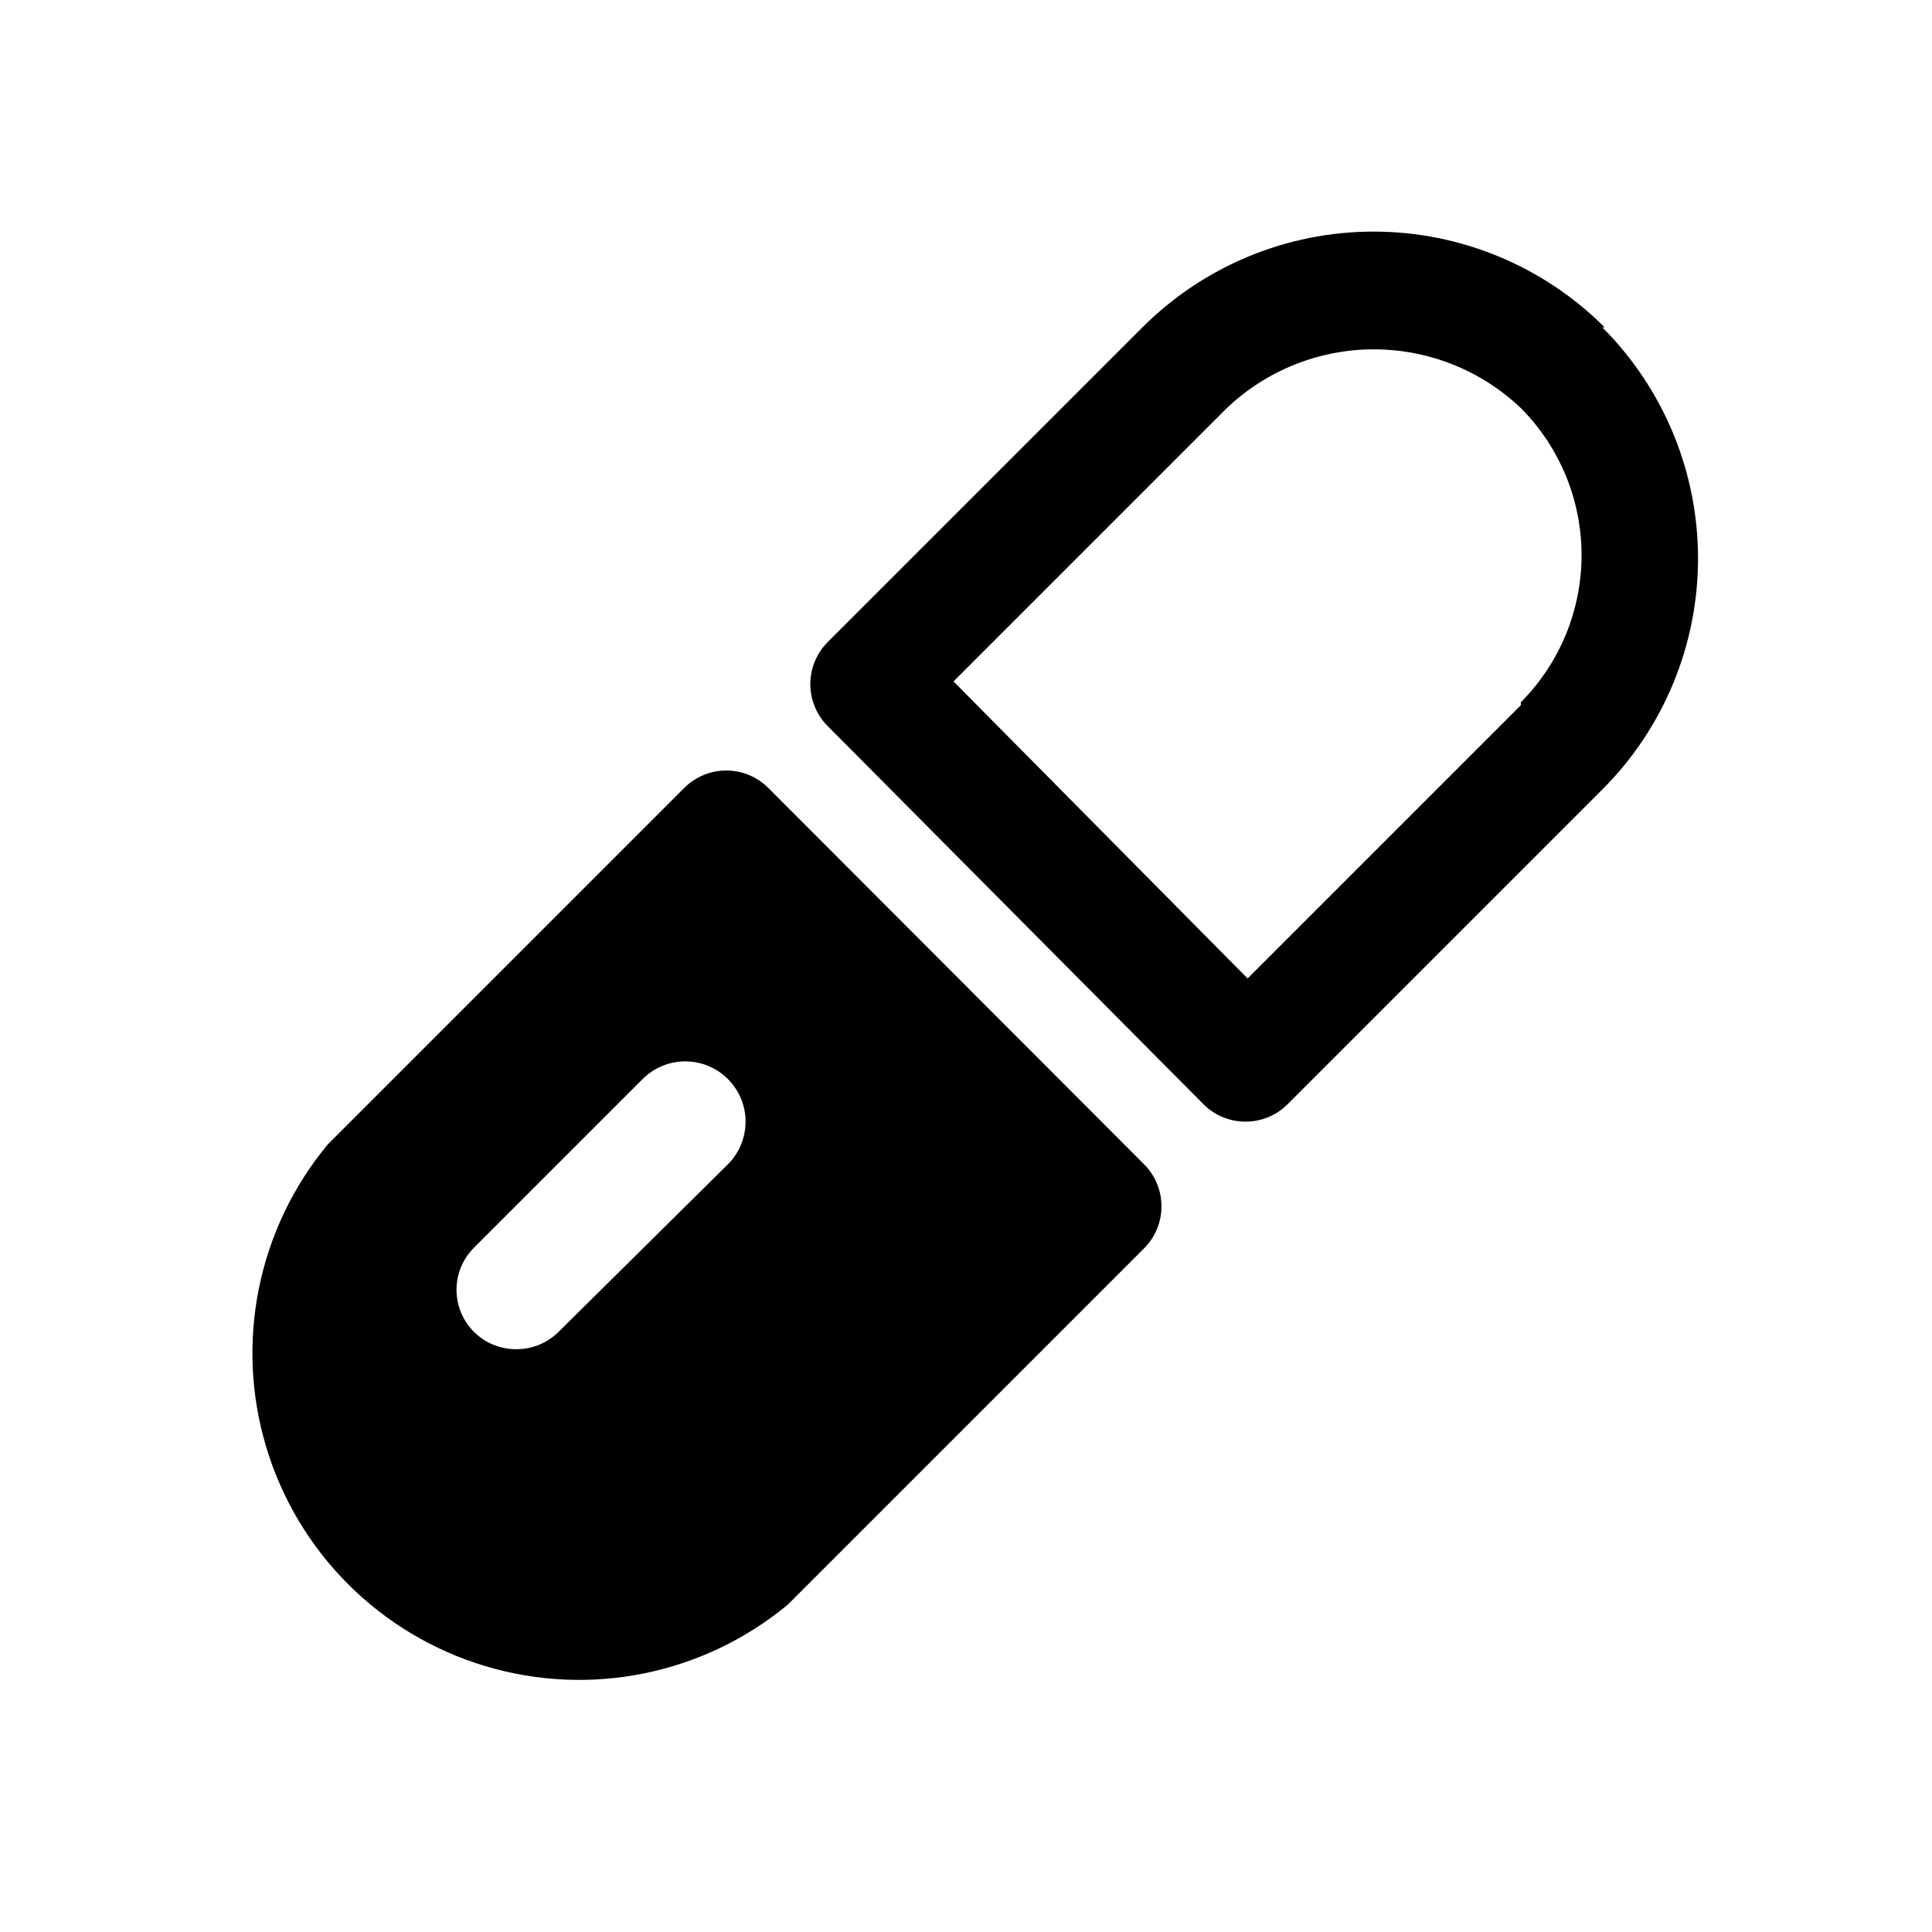
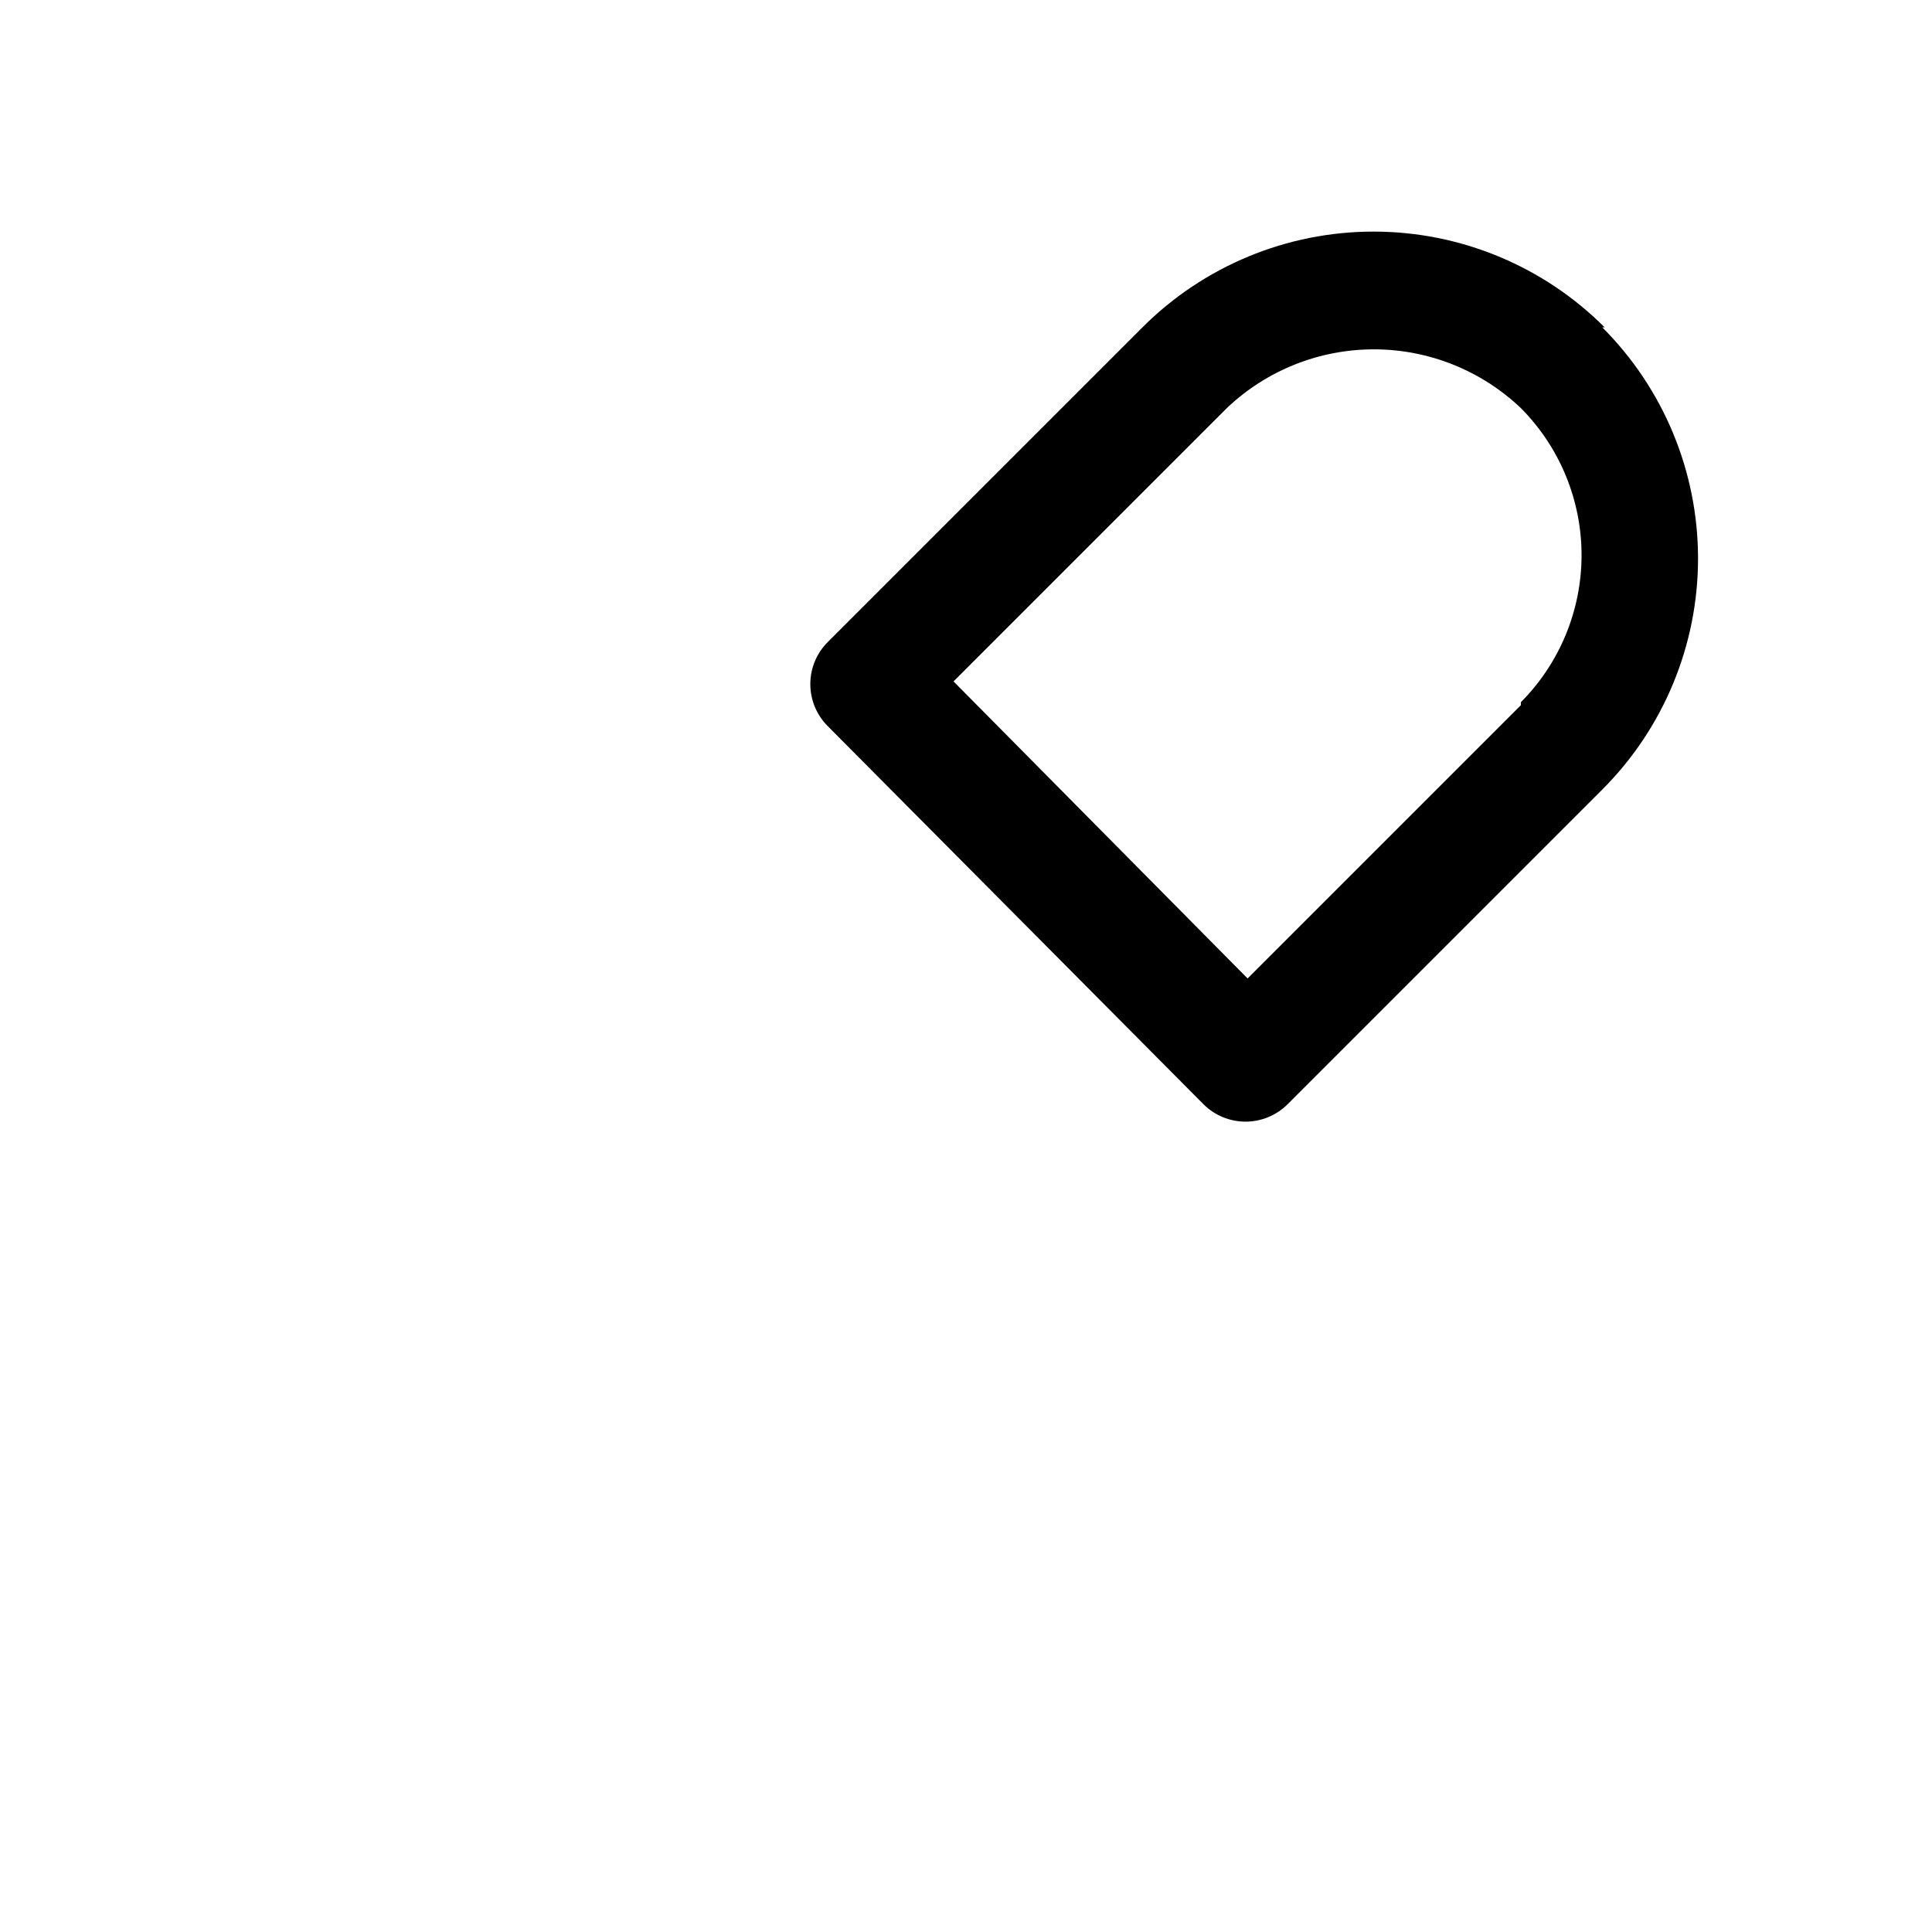
<svg xmlns="http://www.w3.org/2000/svg" fill="#000000" width="800px" height="800px" version="1.1" viewBox="144 144 512 512">
  <g>
    <path d="m569.25 230.75c-16.238-16.246-38.27-25.375-61.242-25.375s-45.004 9.129-61.246 25.375l-83.445 83.445h0.004c-2.934 2.949-4.578 6.938-4.578 11.098 0 4.16 1.645 8.148 4.578 11.098l99.66 100.29c2.93 2.906 6.891 4.547 11.02 4.562 4.184 0.027 8.207-1.617 11.176-4.562l83.445-83.445c16.25-16.238 25.375-38.27 25.375-61.242s-9.125-45.004-25.375-61.246zm-22.199 100.13-72.422 72.422-77.934-78.719 72.422-72.422v-0.004c10.512-10 24.461-15.578 38.969-15.578 14.508 0 28.457 5.578 38.965 15.578 10.297 10.355 16.078 24.367 16.078 38.969 0 14.602-5.781 28.613-16.078 38.965z" />
-     <path d="m347.57 352.77c-2.949-2.93-6.941-4.578-11.098-4.578-4.16 0-8.152 1.648-11.102 4.578l-94.465 94.465c-18.566 22.328-24.703 52.477-16.344 80.285 8.355 27.812 30.098 49.578 57.898 57.973 27.797 8.395 57.953 2.297 80.305-16.242l94.465-94.465c2.934-2.949 4.578-6.938 4.578-11.098s-1.645-8.148-4.578-11.102zm-10.547 99.66-45.027 44.555c-2.973 2.949-6.996 4.59-11.18 4.566-4.184 0.023-8.207-1.617-11.18-4.566-2.981-2.953-4.656-6.981-4.656-11.176 0-4.199 1.676-8.223 4.656-11.18l44.555-44.555h0.004c2.961-3.027 7.008-4.754 11.246-4.797 4.238-0.047 8.316 1.594 11.344 4.559 3.027 2.965 4.754 7.012 4.797 11.25 0.047 4.234-1.594 8.316-4.559 11.344z" />
  </g>
</svg>